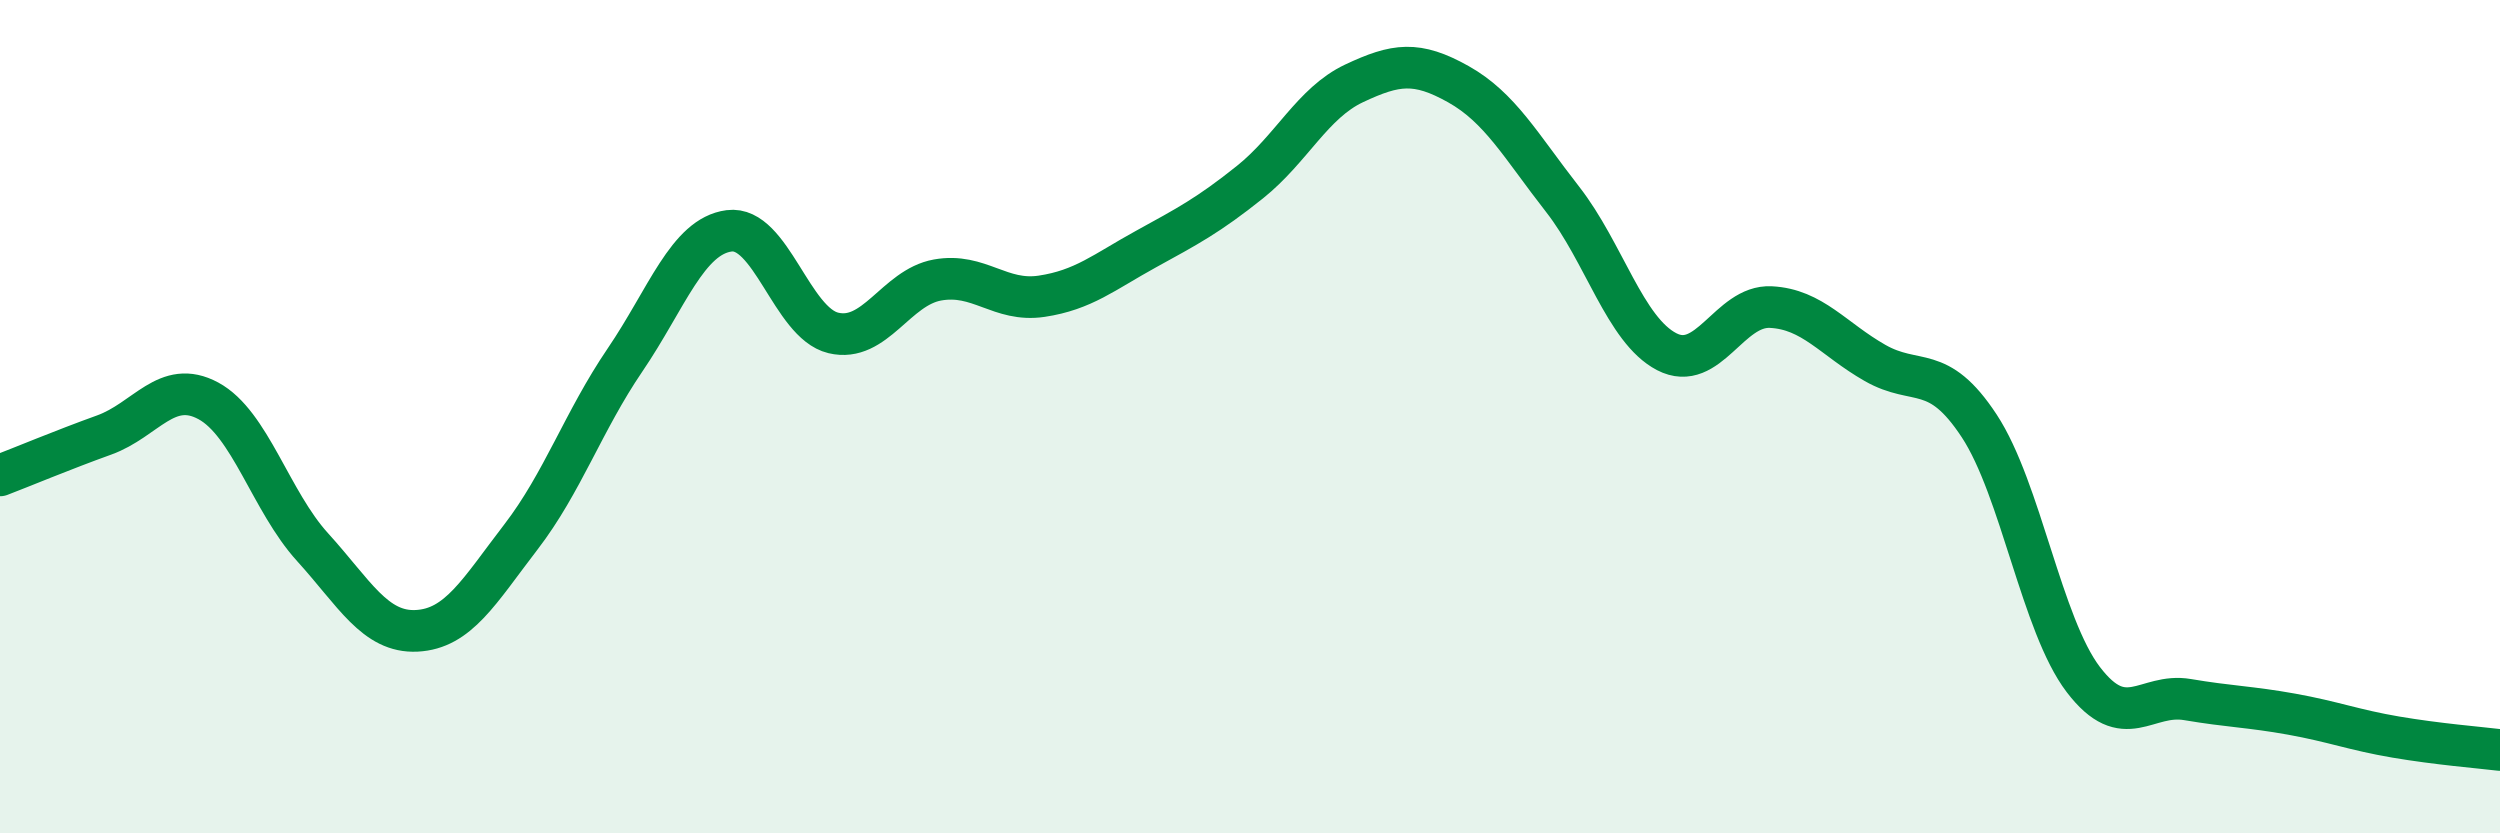
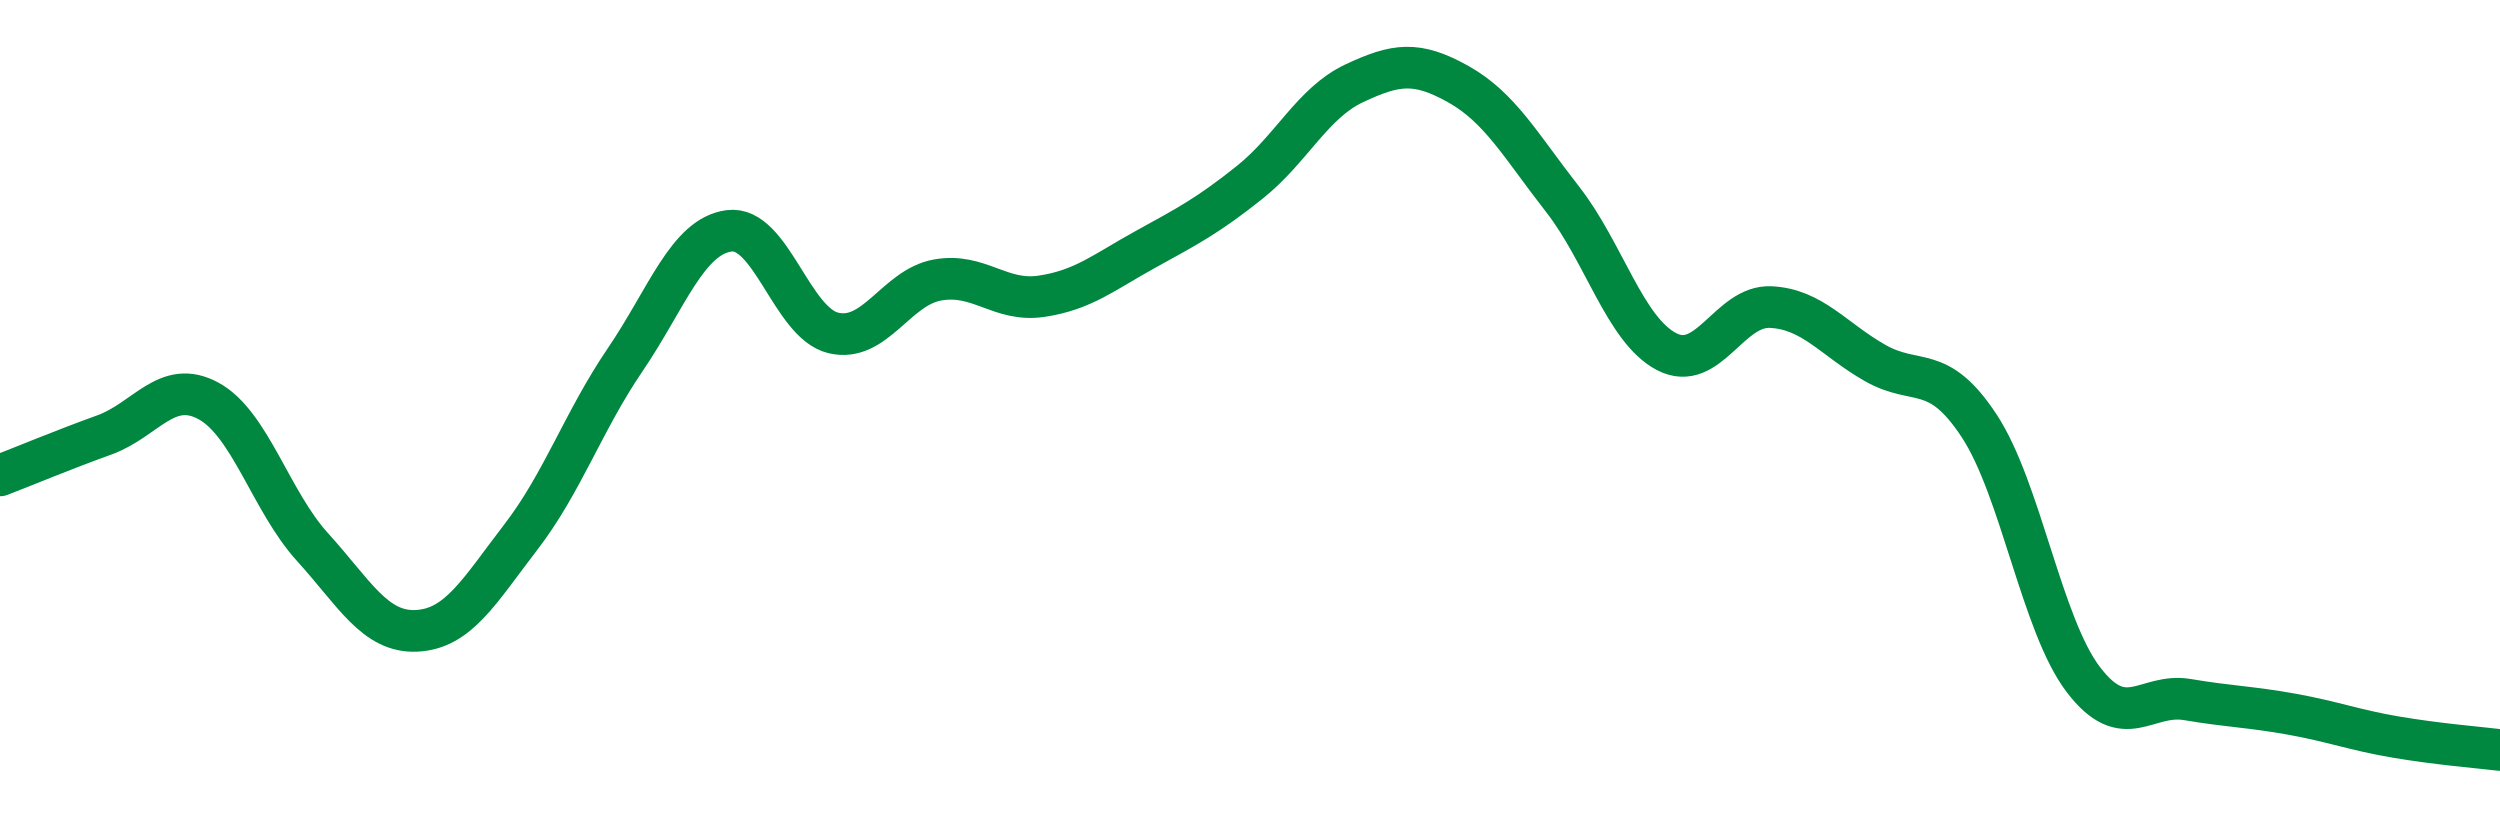
<svg xmlns="http://www.w3.org/2000/svg" width="60" height="20" viewBox="0 0 60 20">
-   <path d="M 0,11.41 C 0.5,11.22 1.5,10.8 2.5,10.44 C 3.5,10.08 4,9.08 5,9.62 C 6,10.16 6.5,12.03 7.5,13.13 C 8.5,14.23 9,15.19 10,15.14 C 11,15.09 11.5,14.19 12.5,12.89 C 13.5,11.59 14,10.11 15,8.64 C 16,7.17 16.5,5.67 17.5,5.54 C 18.5,5.41 19,7.75 20,7.99 C 21,8.23 21.5,6.9 22.5,6.72 C 23.5,6.54 24,7.26 25,7.11 C 26,6.96 26.5,6.53 27.5,5.98 C 28.5,5.43 29,5.17 30,4.37 C 31,3.57 31.5,2.47 32.5,2 C 33.5,1.53 34,1.46 35,2.02 C 36,2.58 36.5,3.5 37.5,4.78 C 38.5,6.06 39,7.92 40,8.44 C 41,8.96 41.5,7.32 42.5,7.37 C 43.5,7.42 44,8.14 45,8.71 C 46,9.28 46.5,8.7 47.5,10.22 C 48.5,11.74 49,15 50,16.31 C 51,17.62 51.5,16.62 52.5,16.79 C 53.5,16.96 54,16.96 55,17.14 C 56,17.32 56.5,17.52 57.5,17.69 C 58.5,17.86 59.5,17.94 60,18L60 20L0 20Z" fill="#008740" opacity="0.1" stroke-linecap="round" stroke-linejoin="round" />
  <path d="M 0,11.41 C 0.5,11.22 1.5,10.8 2.5,10.44 C 3.5,10.08 4,9.08 5,9.62 C 6,10.16 6.5,12.03 7.5,13.13 C 8.5,14.23 9,15.19 10,15.14 C 11,15.09 11.5,14.19 12.5,12.89 C 13.5,11.59 14,10.11 15,8.64 C 16,7.17 16.5,5.67 17.5,5.54 C 18.5,5.41 19,7.75 20,7.99 C 21,8.23 21.5,6.9 22.5,6.72 C 23.5,6.54 24,7.26 25,7.11 C 26,6.96 26.5,6.53 27.5,5.98 C 28.5,5.43 29,5.17 30,4.37 C 31,3.57 31.5,2.47 32.5,2 C 33.5,1.53 34,1.46 35,2.02 C 36,2.58 36.5,3.5 37.5,4.78 C 38.5,6.06 39,7.92 40,8.44 C 41,8.96 41.5,7.32 42.5,7.37 C 43.5,7.42 44,8.14 45,8.71 C 46,9.28 46.5,8.7 47.5,10.22 C 48.5,11.74 49,15 50,16.31 C 51,17.62 51.5,16.62 52.5,16.79 C 53.5,16.96 54,16.96 55,17.14 C 56,17.32 56.5,17.52 57.5,17.69 C 58.5,17.86 59.5,17.94 60,18" stroke="#008740" stroke-width="1" fill="none" stroke-linecap="round" stroke-linejoin="round" />
</svg>